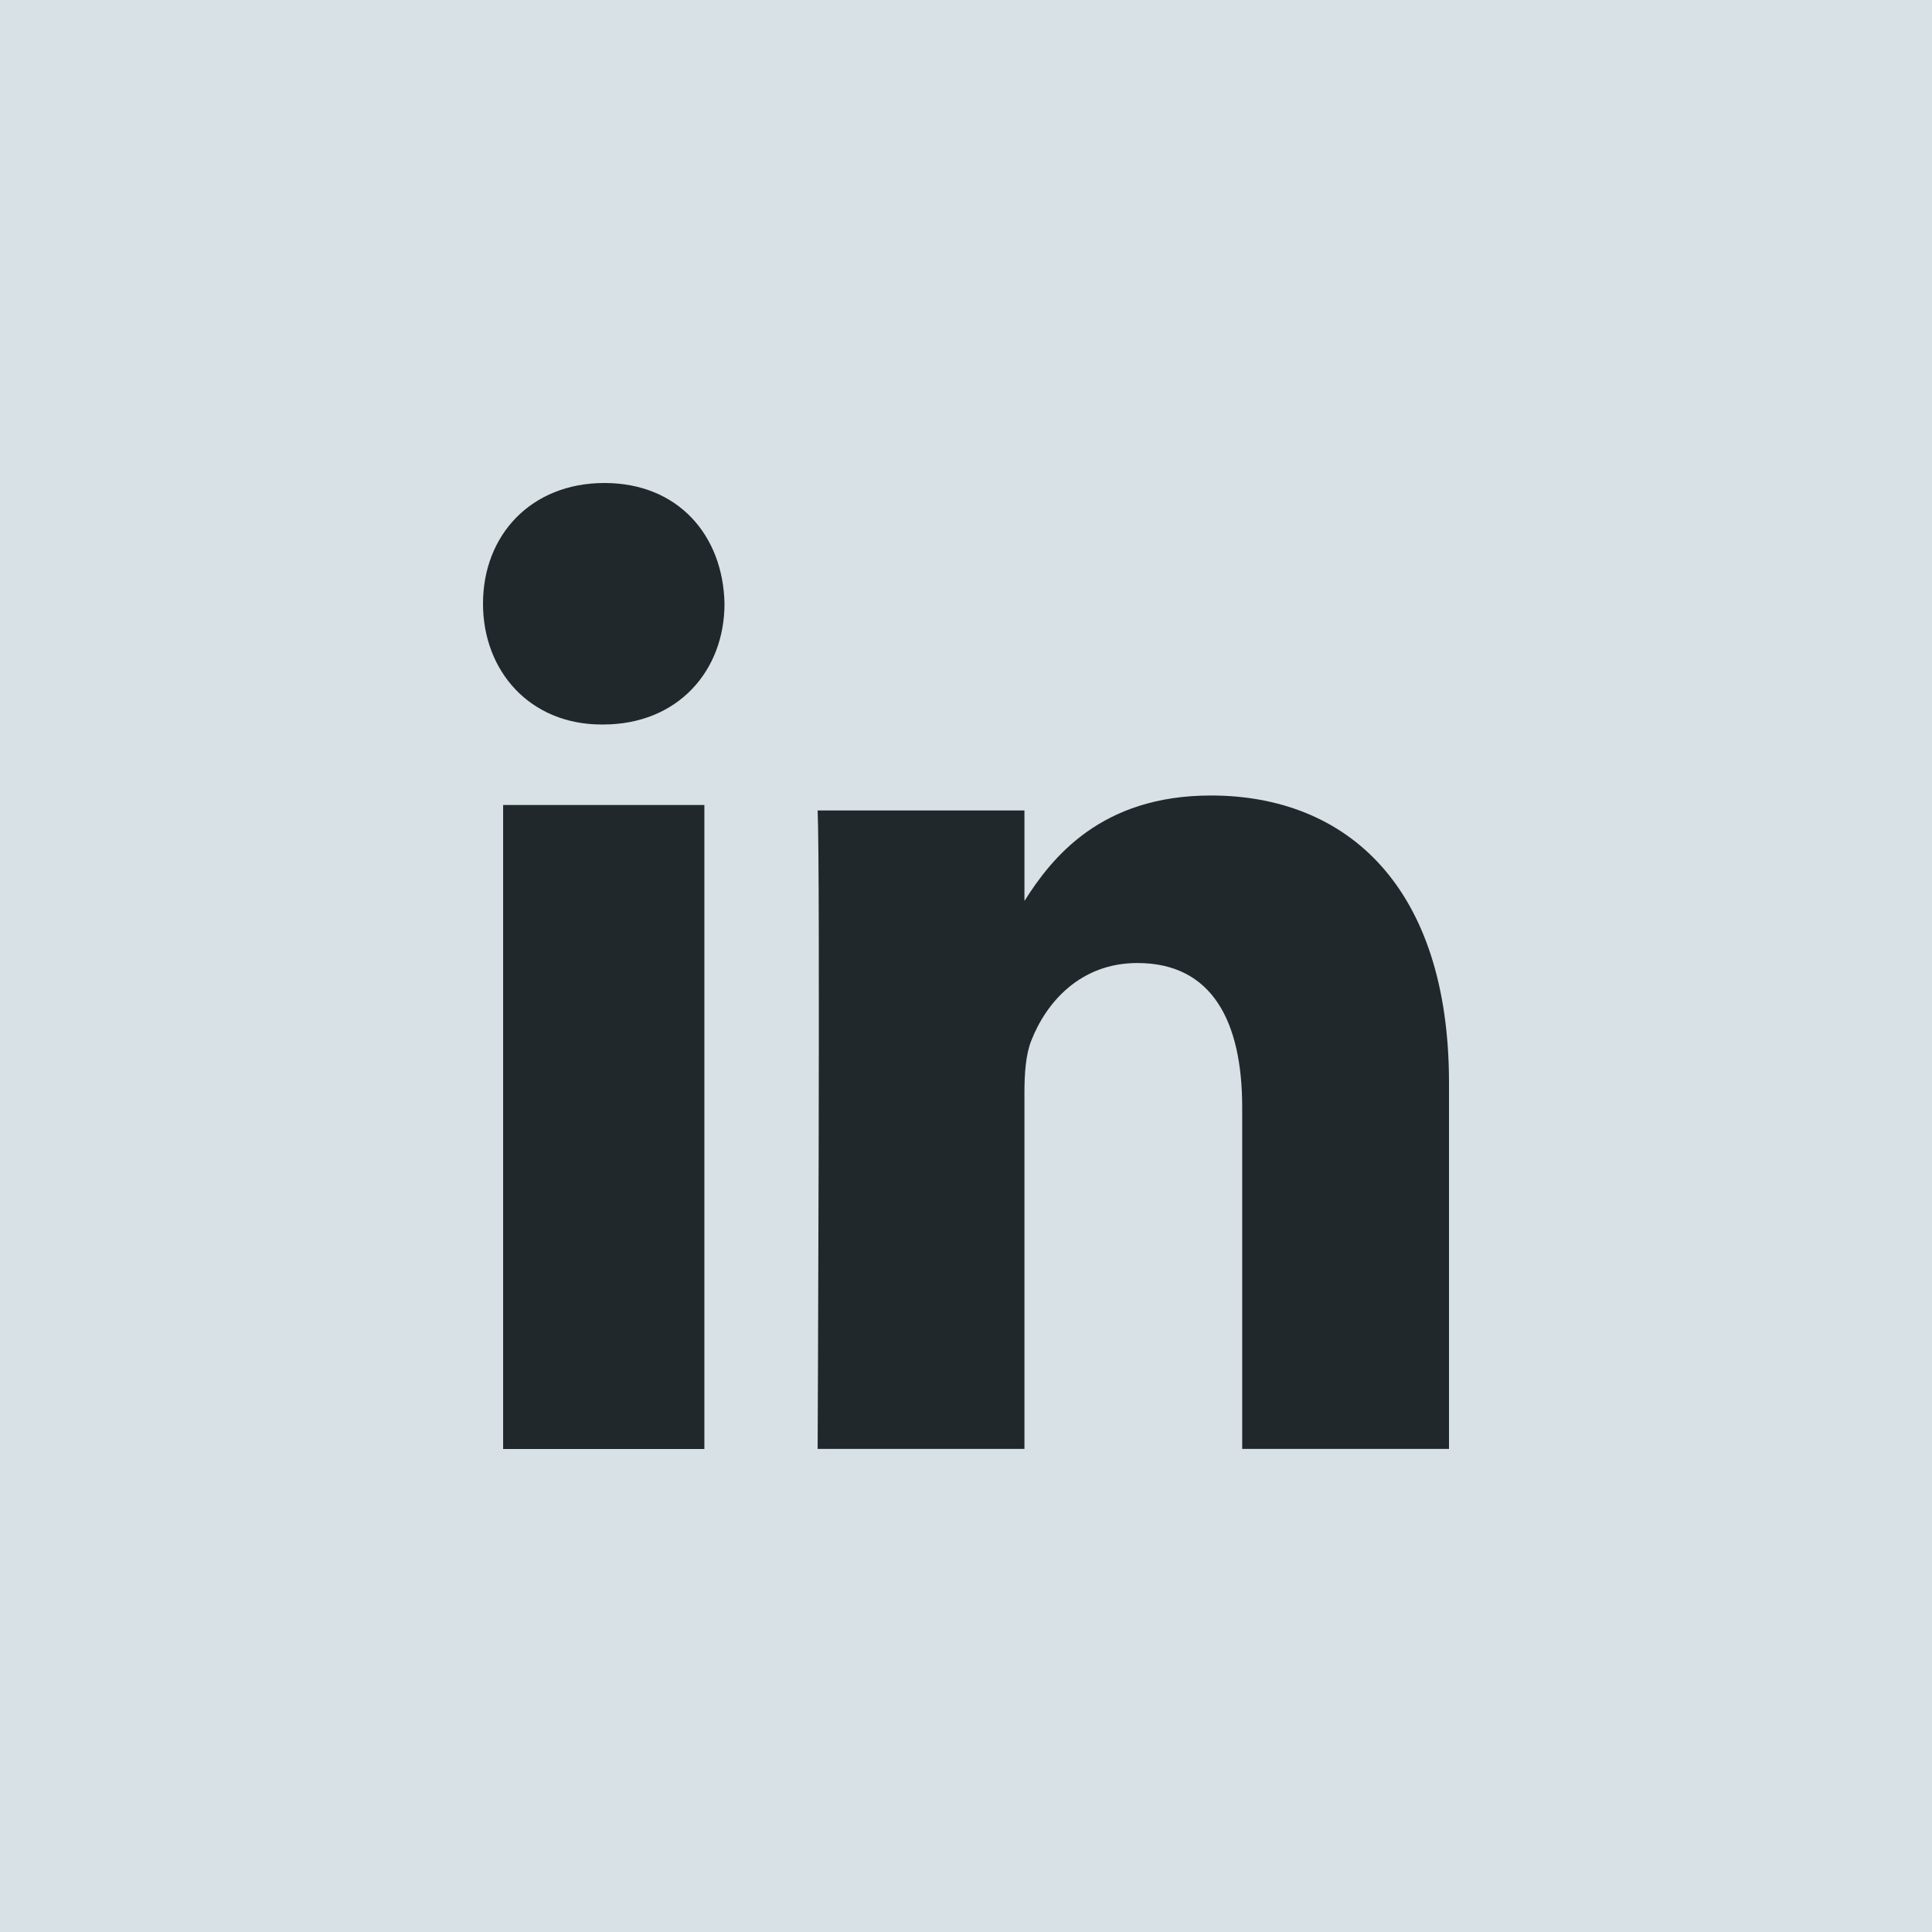
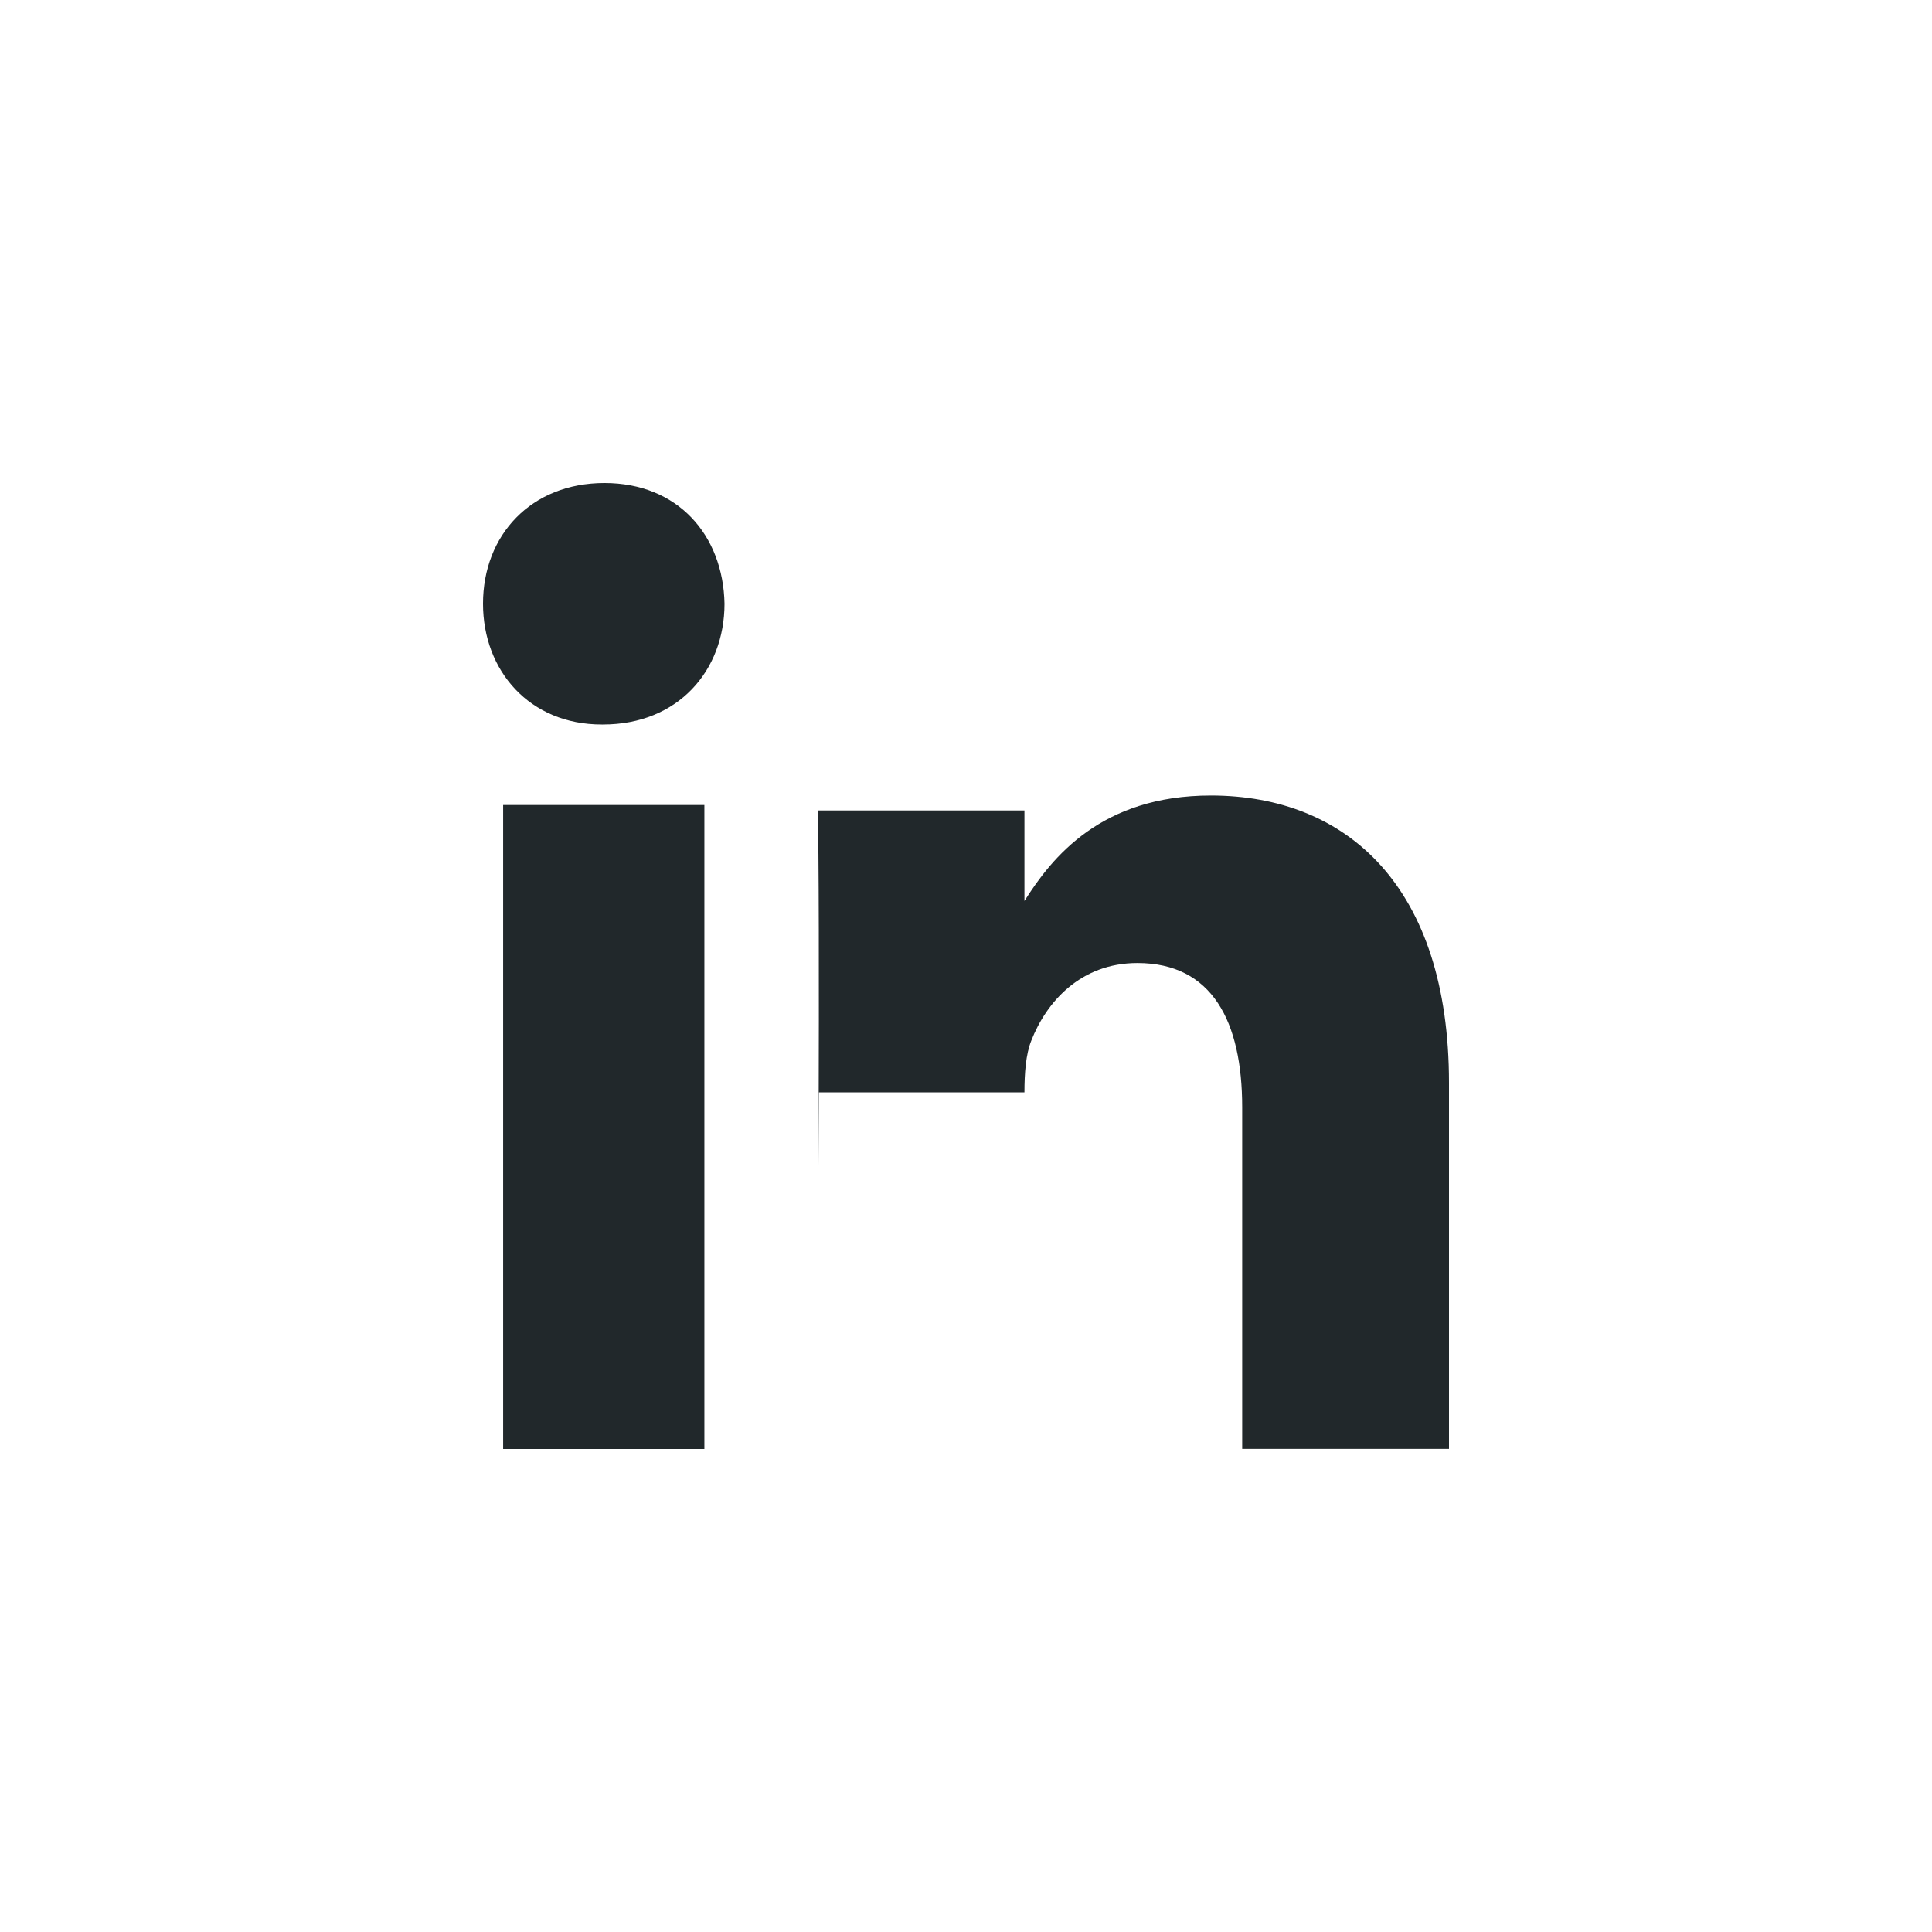
<svg xmlns="http://www.w3.org/2000/svg" width="24" height="24" viewBox="0 0 24 24" fill="none">
  <g id="Group 91">
-     <rect id="Rectangle 83" width="24" height="24" fill="#D7E1E6" />
-     <path id="Union" fill-rule="evenodd" clip-rule="evenodd" d="M7.509 6C6.596 6 6 6.648 6 7.499C6 8.333 6.579 9 7.474 9H7.491C8.421 9 9 8.333 9 7.499C8.983 6.648 8.421 6 7.509 6ZM6.25 10V18H8.75V10H6.25ZM12.726 11.192C13.067 10.652 13.678 9.882 15.042 9.882C16.733 9.882 18 11.016 18 13.452L18 17.999H15.431V13.756C15.431 12.69 15.059 11.963 14.129 11.963C13.419 11.963 12.996 12.453 12.811 12.927C12.743 13.096 12.726 13.333 12.726 13.57V17.999H10.157C10.157 17.999 10.191 10.812 10.157 10.068H12.726V11.192Z" fill="#21282B" />
+     <path id="Union" fill-rule="evenodd" clip-rule="evenodd" d="M7.509 6C6.596 6 6 6.648 6 7.499C6 8.333 6.579 9 7.474 9H7.491C8.421 9 9 8.333 9 7.499C8.983 6.648 8.421 6 7.509 6ZM6.25 10V18H8.75V10H6.25ZM12.726 11.192C13.067 10.652 13.678 9.882 15.042 9.882C16.733 9.882 18 11.016 18 13.452L18 17.999H15.431V13.756C15.431 12.69 15.059 11.963 14.129 11.963C13.419 11.963 12.996 12.453 12.811 12.927C12.743 13.096 12.726 13.333 12.726 13.57H10.157C10.157 17.999 10.191 10.812 10.157 10.068H12.726V11.192Z" fill="#21282B" />
  </g>
</svg>